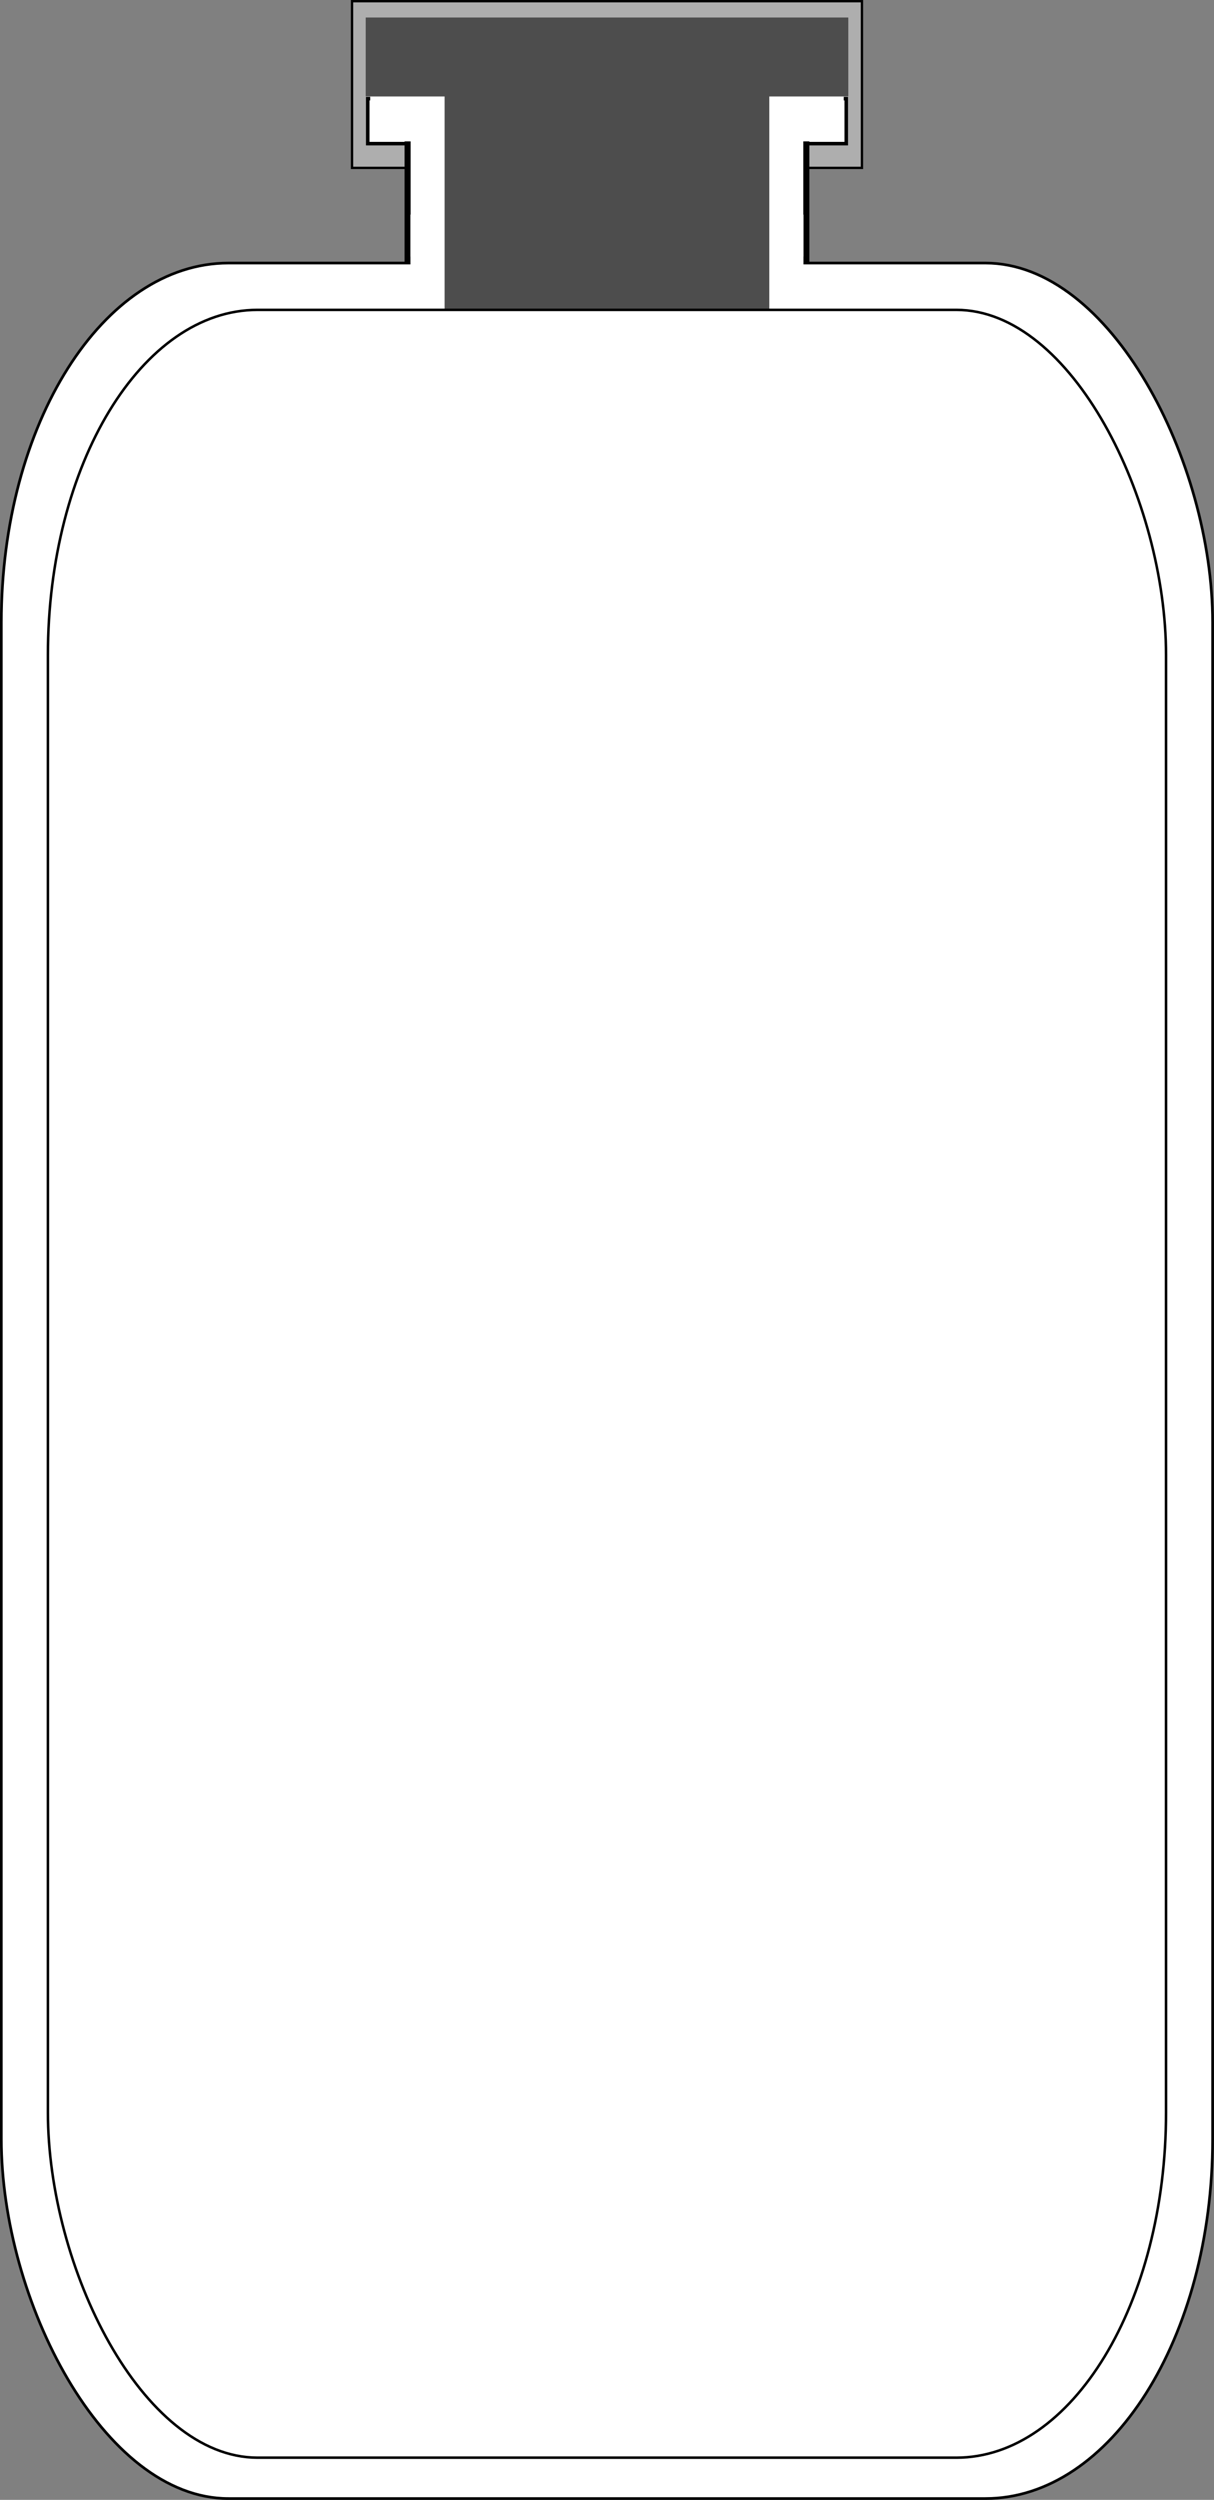
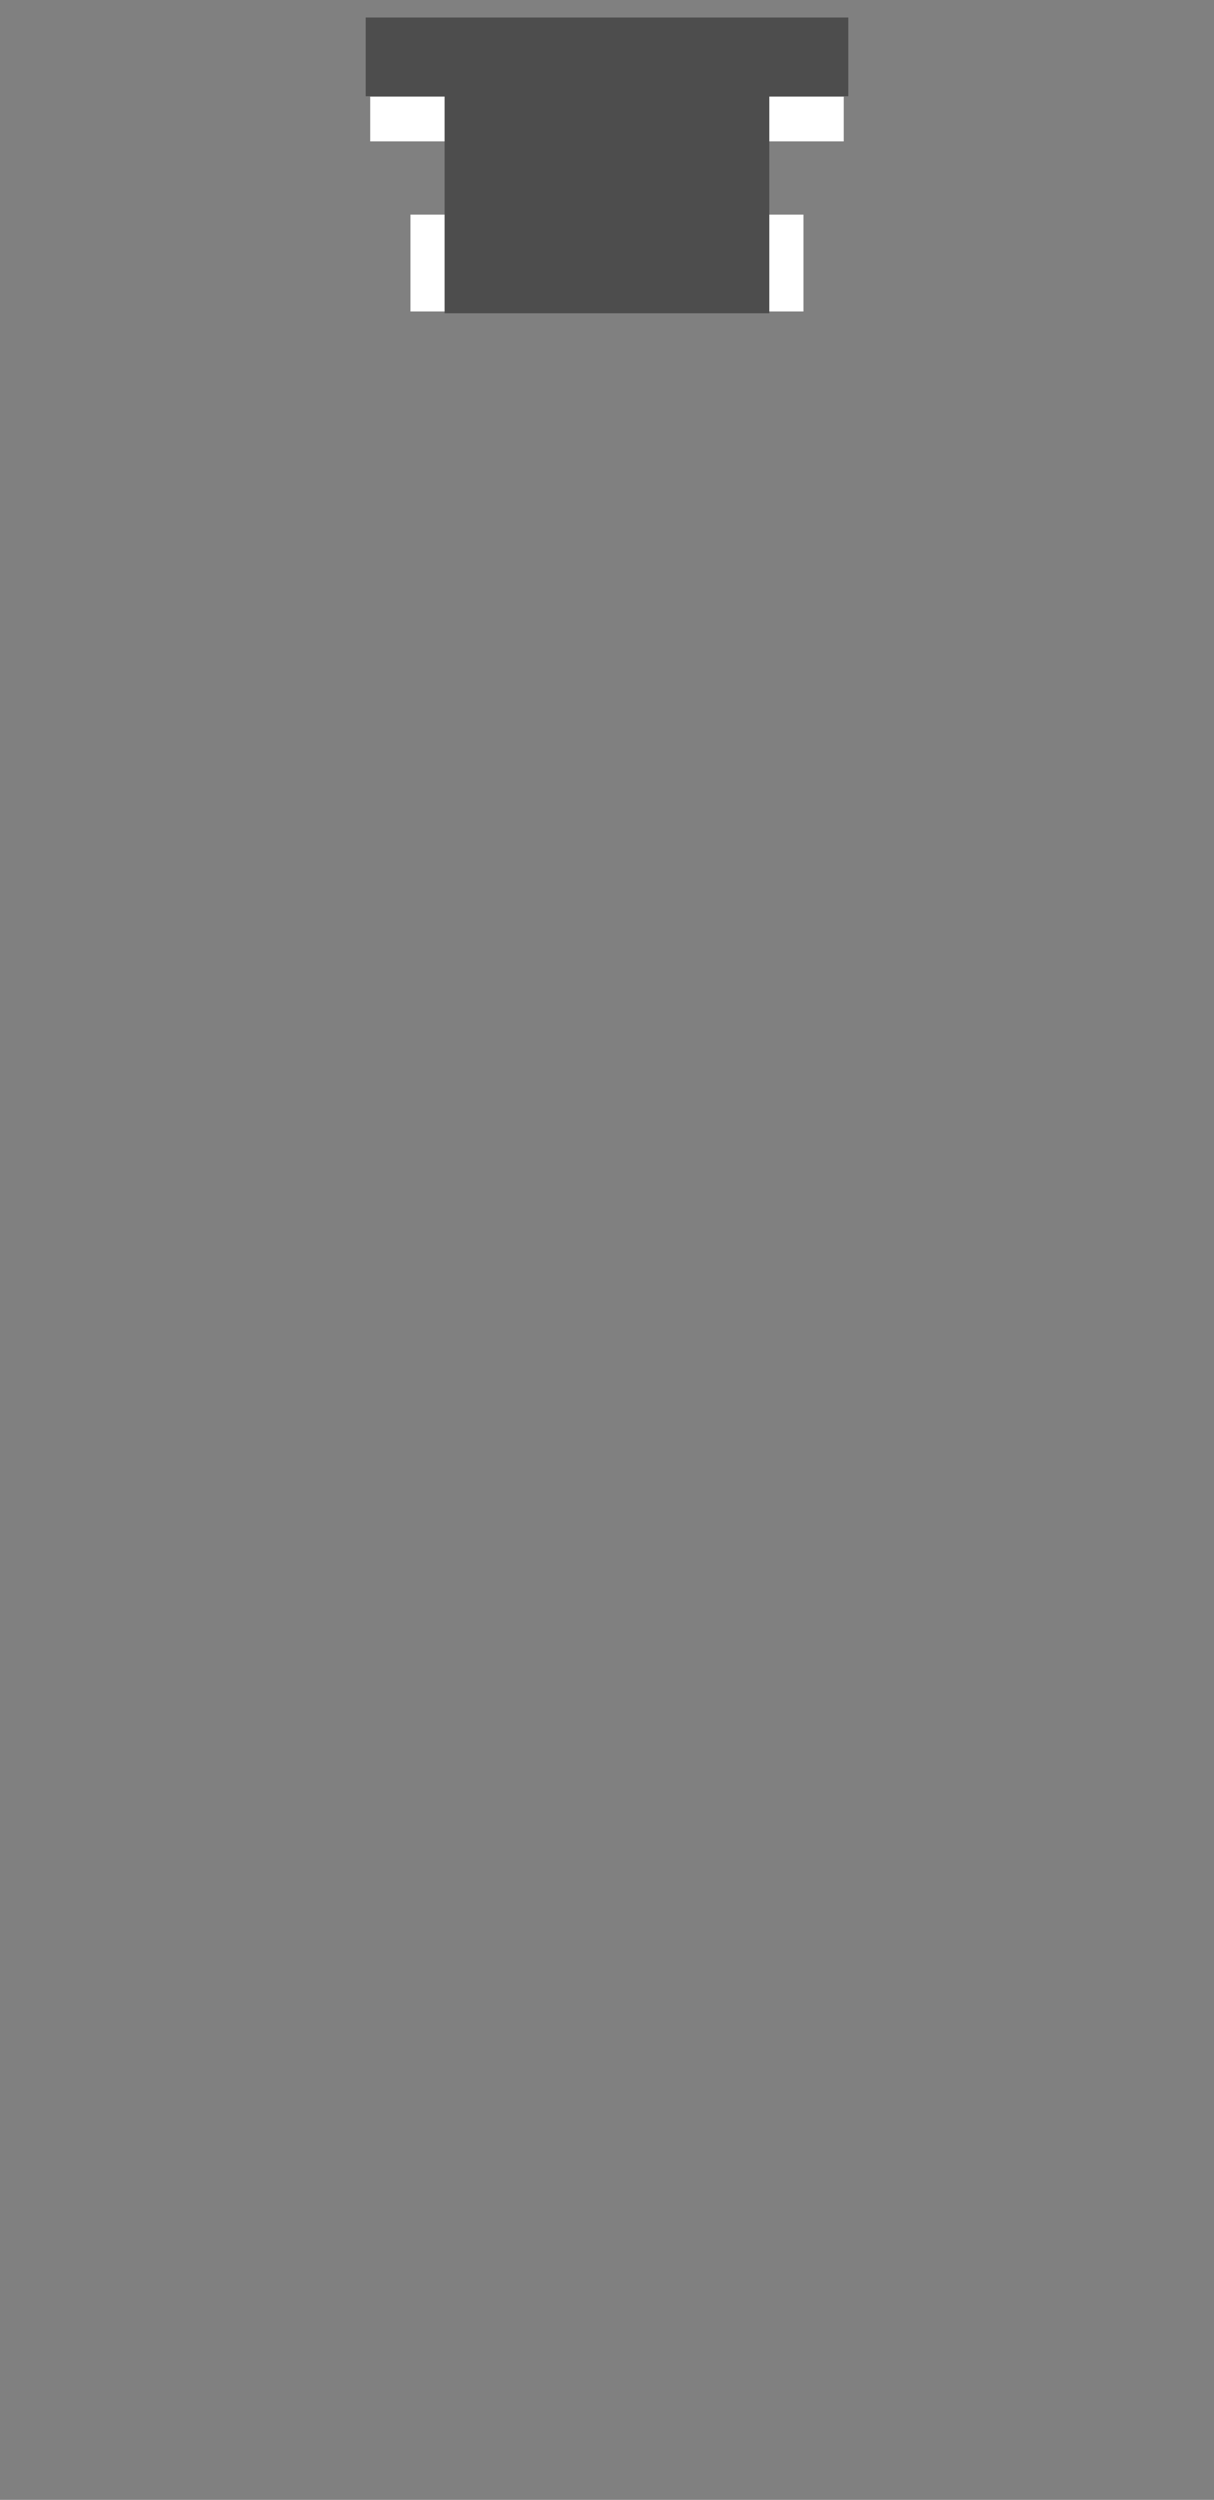
<svg xmlns="http://www.w3.org/2000/svg" xmlns:ns1="http://sodipodi.sourceforge.net/DTD/sodipodi-0.dtd" xmlns:ns2="http://www.inkscape.org/namespaces/inkscape" id="svg2" ns1:docname="Serum bottle.svg" viewBox="0 0 183.98 378.61" version="1.1" ns2:version="0.48.1 r9760">
  <rect x="0" y="0" width="183.98" height="378.61" fill="#808080" stroke="none" />
  <ns1:namedview id="base" bordercolor="#666666" ns2:pageshadow="2" ns2:window-y="0" fit-margin-left="0" pagecolor="#ffffff" ns2:window-height="742" ns2:window-maximized="1" ns2:zoom="1.28" ns2:window-x="0" showgrid="false" borderopacity="1.0" ns2:current-layer="layer1" ns2:cx="184.98301" ns2:cy="175.53766" fit-margin-top="0" fit-margin-right="0" fit-margin-bottom="0" ns2:window-width="1366" ns2:pageopacity="0.0" ns2:document-units="px" />
  <g id="layer1" ns2:label="Layer 1" ns2:groupmode="layer" transform="translate(-164.8 -336.81)">
-     <rect id="rect3862" style="stroke:#000000;stroke-width:.354;fill:#aeaeae" height="25.247" width="77.277" y="336.99" x="218.15" />
-     <rect id="rect2987-8-5" style="stroke:#000000;stroke-width:.535;fill:#ffffff" rx="0" ry="0" height="6.814" width="72.519" y="351.75" x="220.53" />
-     <rect id="rect2985" style="stroke:#000000;stroke-width:0.407;fill:#ffffff" rx="34.429" ry="54.429" height="338.57" width="183.57" y="376.65" x="165" />
-     <rect id="rect2987-8" style="stroke:#000000;stroke-width:.918;fill:#ffffff" rx="0" ry="0" height="24.079" width="60.429" y="352.05" x="226.57" />
    <rect id="rect2994" style="stroke:#4d4d4d;stroke-width:.335;fill:#4d4d4d" height="11.594" width="72.801" y="339.63" x="220.39" />
    <rect id="rect2987-8-3" style="stroke:#ffffff;stroke-width:.69;fill:#ffffff" rx="0" ry="0" height="13.979" width="58.867" y="369.66" x="227.35" />
    <rect id="rect2987-8-5-0" style="stroke:#ffffff;stroke-width:.508;fill:#ffffff" rx="0" ry="0" height="6.257" width="71.253" y="351.71" x="221.16" />
    <rect id="rect2987" style="stroke:#4d4d4d;stroke-width:.363;fill:#4d4d4d" rx="0" ry="0" height="40.714" width="48.844" y="343.36" x="232.36" />
-     <rect id="rect2985-3" style="stroke:#000000;stroke-width:.383;fill:#ffffff" rx="31.78" ry="52.294" height="325.29" width="169.45" y="383.74" x="172.06" />
  </g>
</svg>